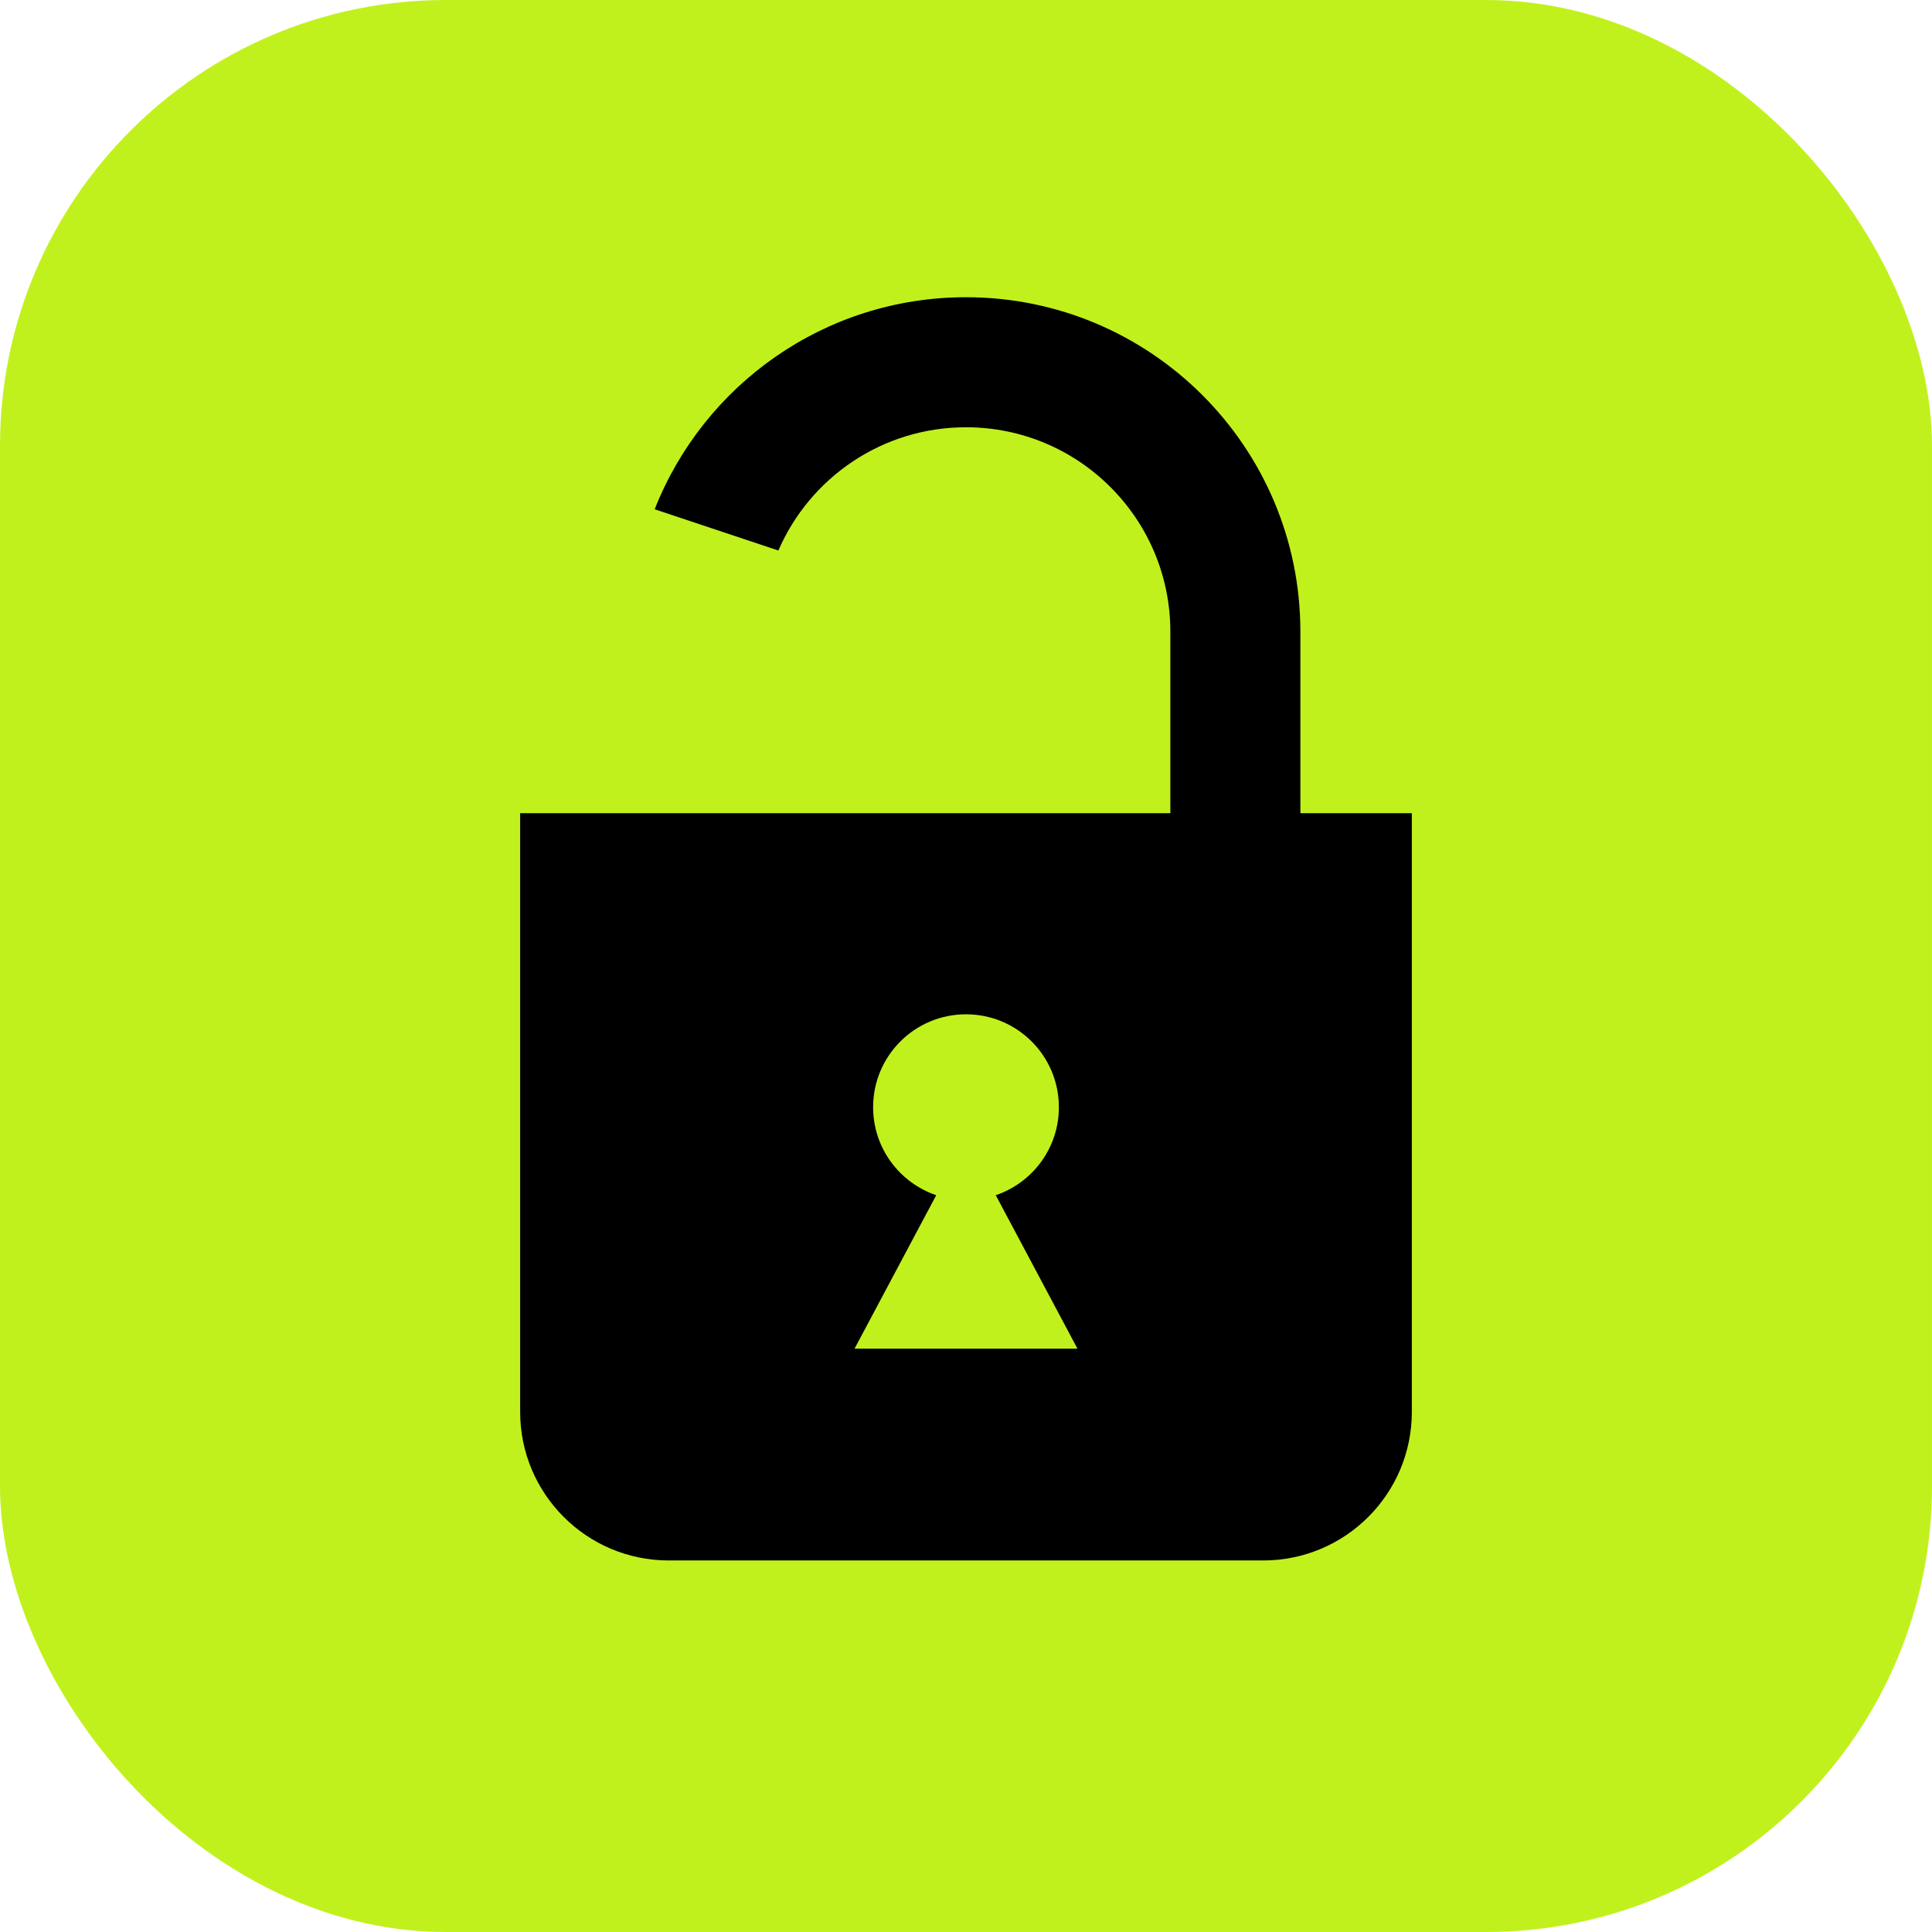
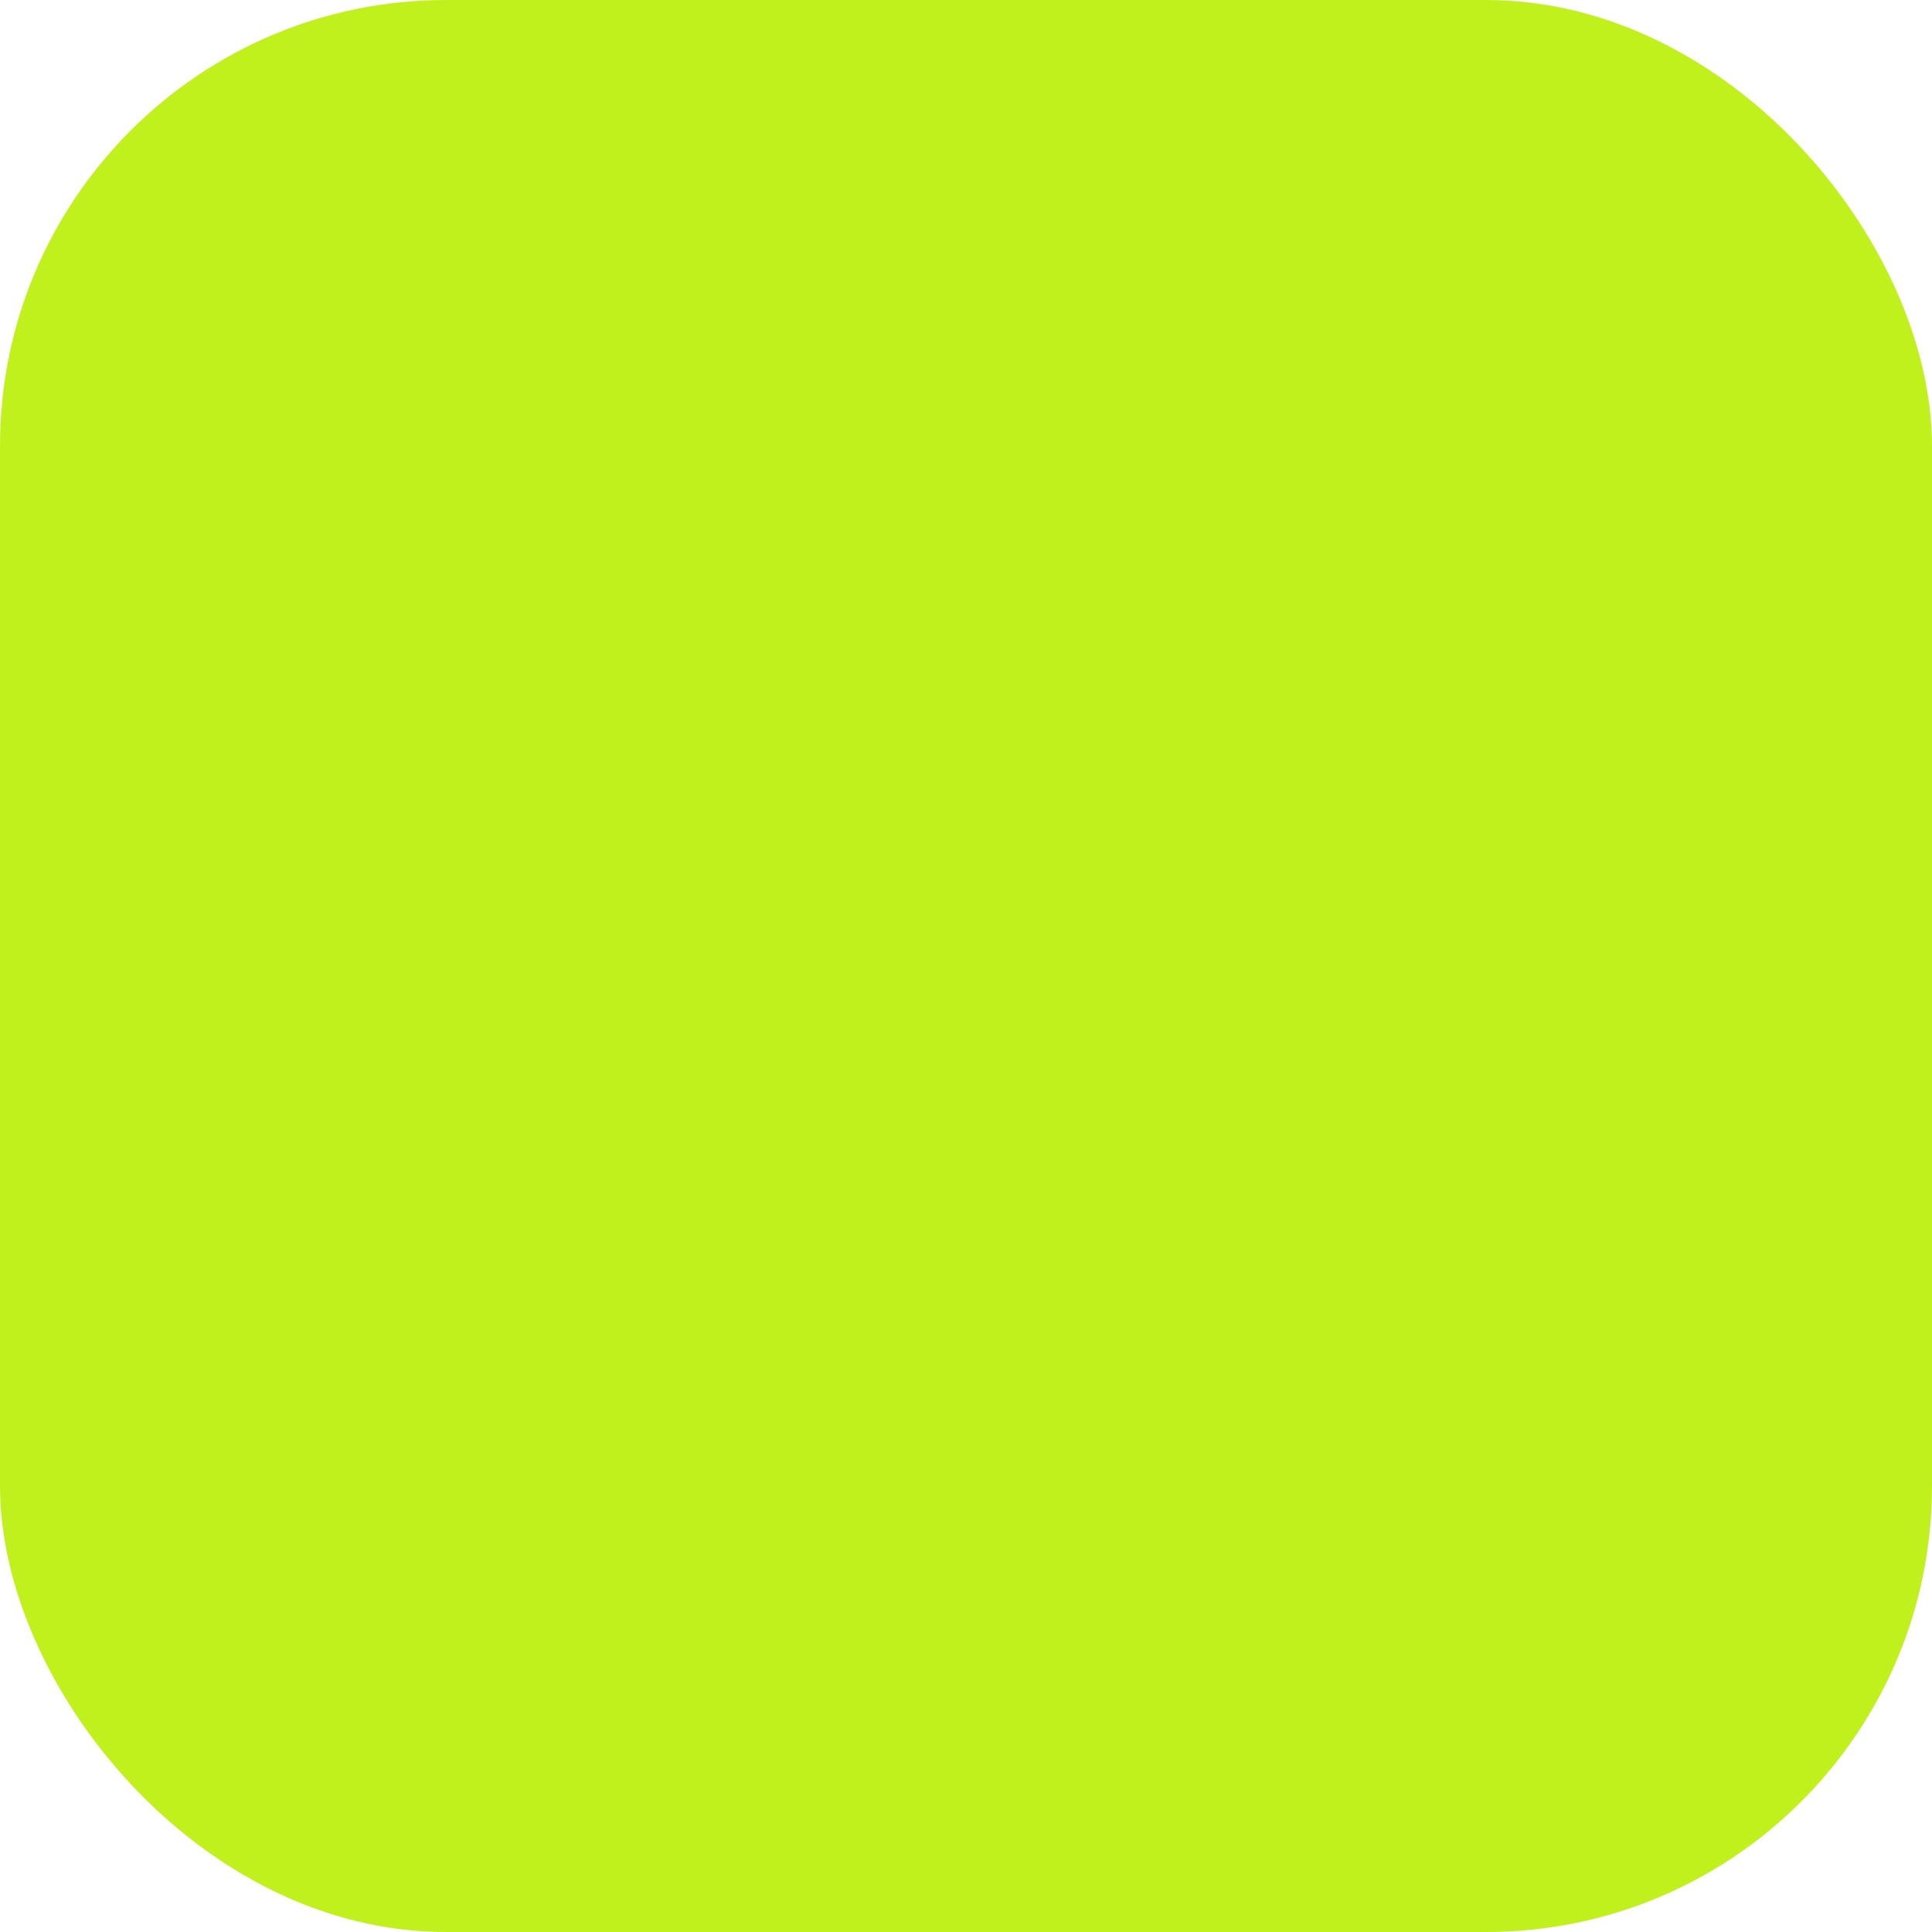
<svg xmlns="http://www.w3.org/2000/svg" width="52" height="52" viewBox="0 0 52 52" fill="none">
  <rect width="52" height="52" rx="12" fill="#C1F11D" />
-   <path fill-rule="evenodd" clip-rule="evenodd" d="M31.5 17V22.5H24.5V26H31.5H35V22.5V17C35 12.029 30.97 8 26 8C22.191 8 18.936 10.365 17.621 13.707L20.95 14.817C21.795 12.865 23.738 11.5 26 11.5C29.037 11.5 31.5 13.962 31.5 17Z" fill="black" />
-   <path fill-rule="evenodd" clip-rule="evenodd" d="M14 21.887H30.886H38V38C38 40.209 36.209 42 34 42H18C15.791 42 14 40.209 14 38V21.887ZM28.5 29.8C28.5 30.9 27.789 31.835 26.801 32.169L29 36.3H23L25.199 32.169C24.211 31.835 23.5 30.9 23.5 29.8C23.5 28.419 24.619 27.3 26 27.3C27.381 27.3 28.5 28.419 28.5 29.8Z" fill="black" />
</svg>